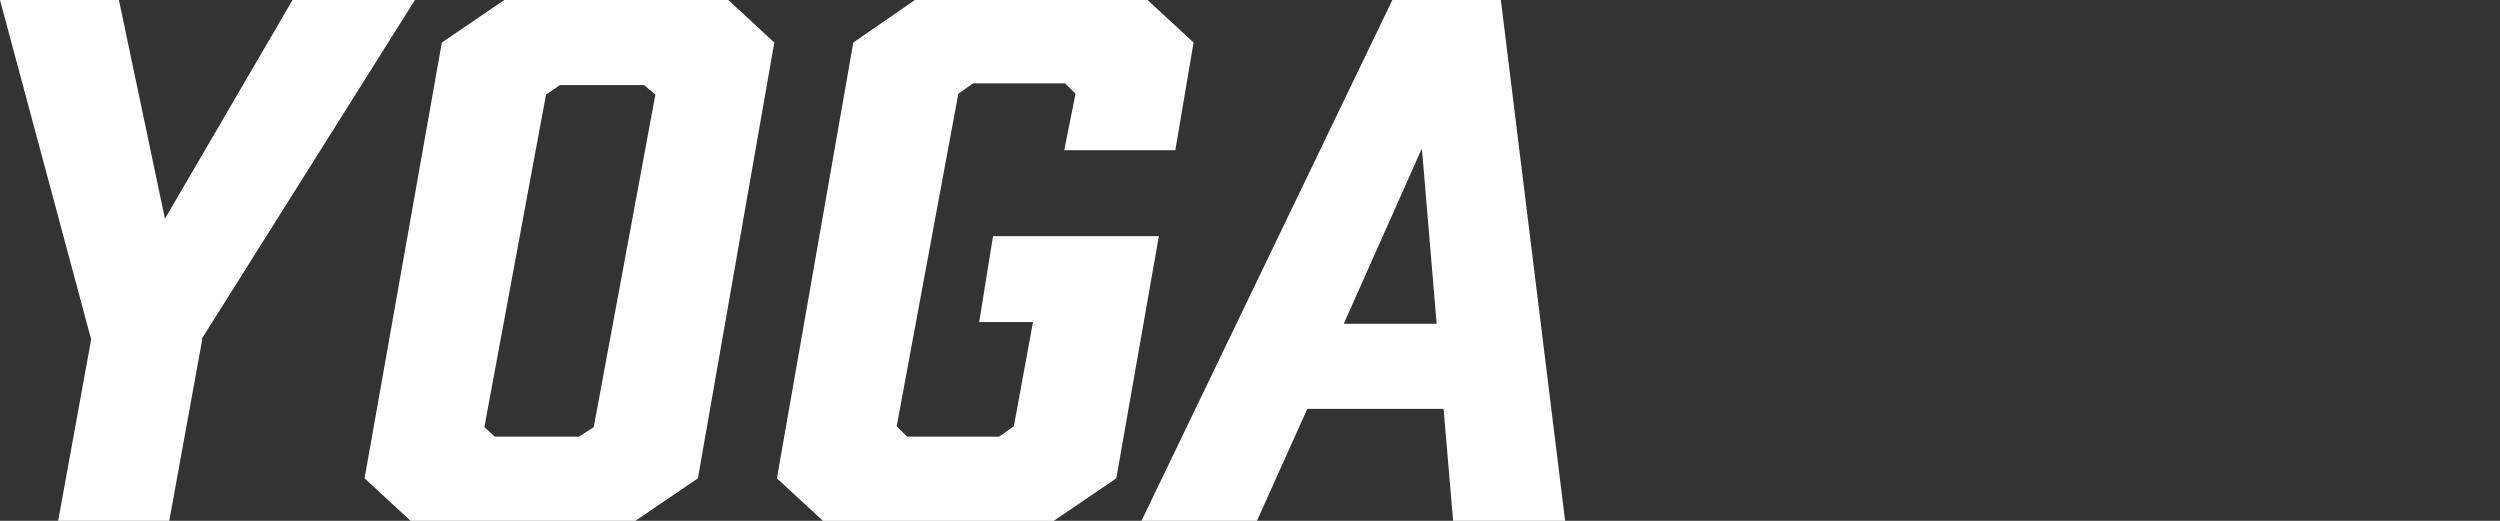
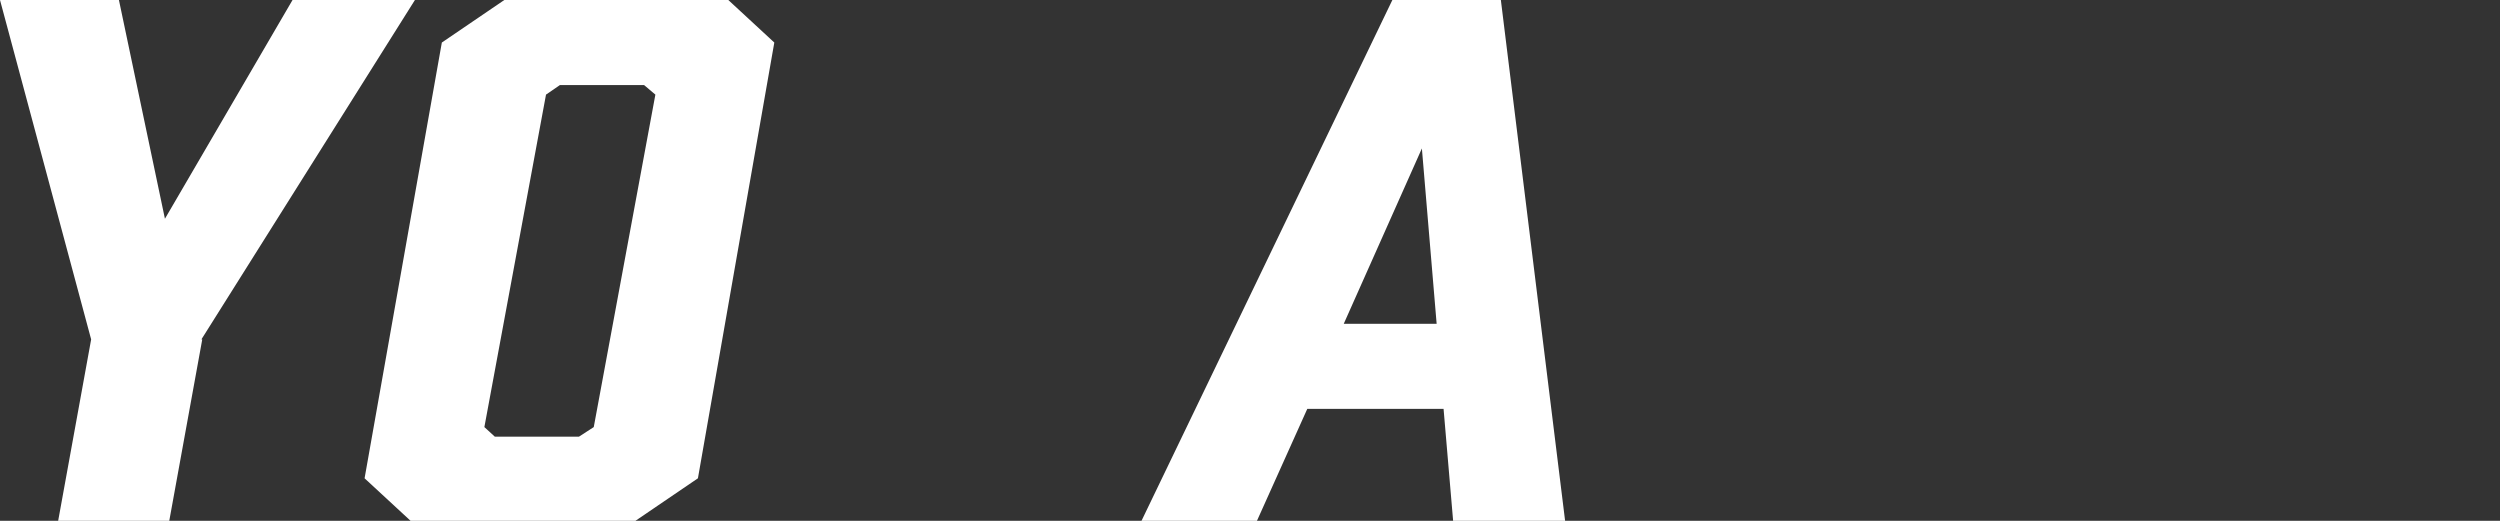
<svg xmlns="http://www.w3.org/2000/svg" version="1.1" id="Layer_1" x="0px" y="0px" width="375px" height="78.125px" viewBox="0 0 375 78.125" enable-background="new 0 0 375 78.125" xml:space="preserve">
  <rect x="0" y="0" width="375" height="78.125" fill="#333333" stroke="none" />
  <g id="Layer_1-2">
    <g>
      <path fill="#FFFFFF" d="M30.338,50.912L25.39,78.125H8.724l4.948-27.213L0,0h17.838l6.901,32.813L43.88,0h18.359L30.208,50.912    l0,0H30.338z" />
      <path fill="#FFFFFF" d="M109.245,0l6.901,6.38l-11.458,65.365l-9.375,6.379H61.588l-6.901-6.379L66.276,6.38L75.651,0h33.724l0,0    H109.245z M98.307,14.193l-1.693-1.432h-12.63l-2.083,1.432l-9.245,49.87l1.563,1.434h12.63l2.214-1.434L98.307,14.193z" />
-       <path fill="#FFFFFF" d="M123.438,78.125l-6.902-6.379L127.995,6.38L137.239,0h34.896l6.9,6.38l-2.734,16.146h-16.666l1.693-8.464    l-1.563-1.563h-13.803l-2.213,1.563l-9.246,49.872l1.563,1.563h13.803l2.213-1.563l2.865-15.625h-8.072l2.082-12.892h24.871    l-6.381,36.329l-9.375,6.379h-34.896H123.438L123.438,78.125z" />
      <path fill="#FFFFFF" d="M217.969,78.125l-1.434-16.797h-20.441l-7.553,16.797h-17.318L208.854,0h16.275l9.637,78.125H217.969z     M201.563,48.568h13.933l-2.213-26.302L201.563,48.568z" />
    </g>
  </g>
</svg>